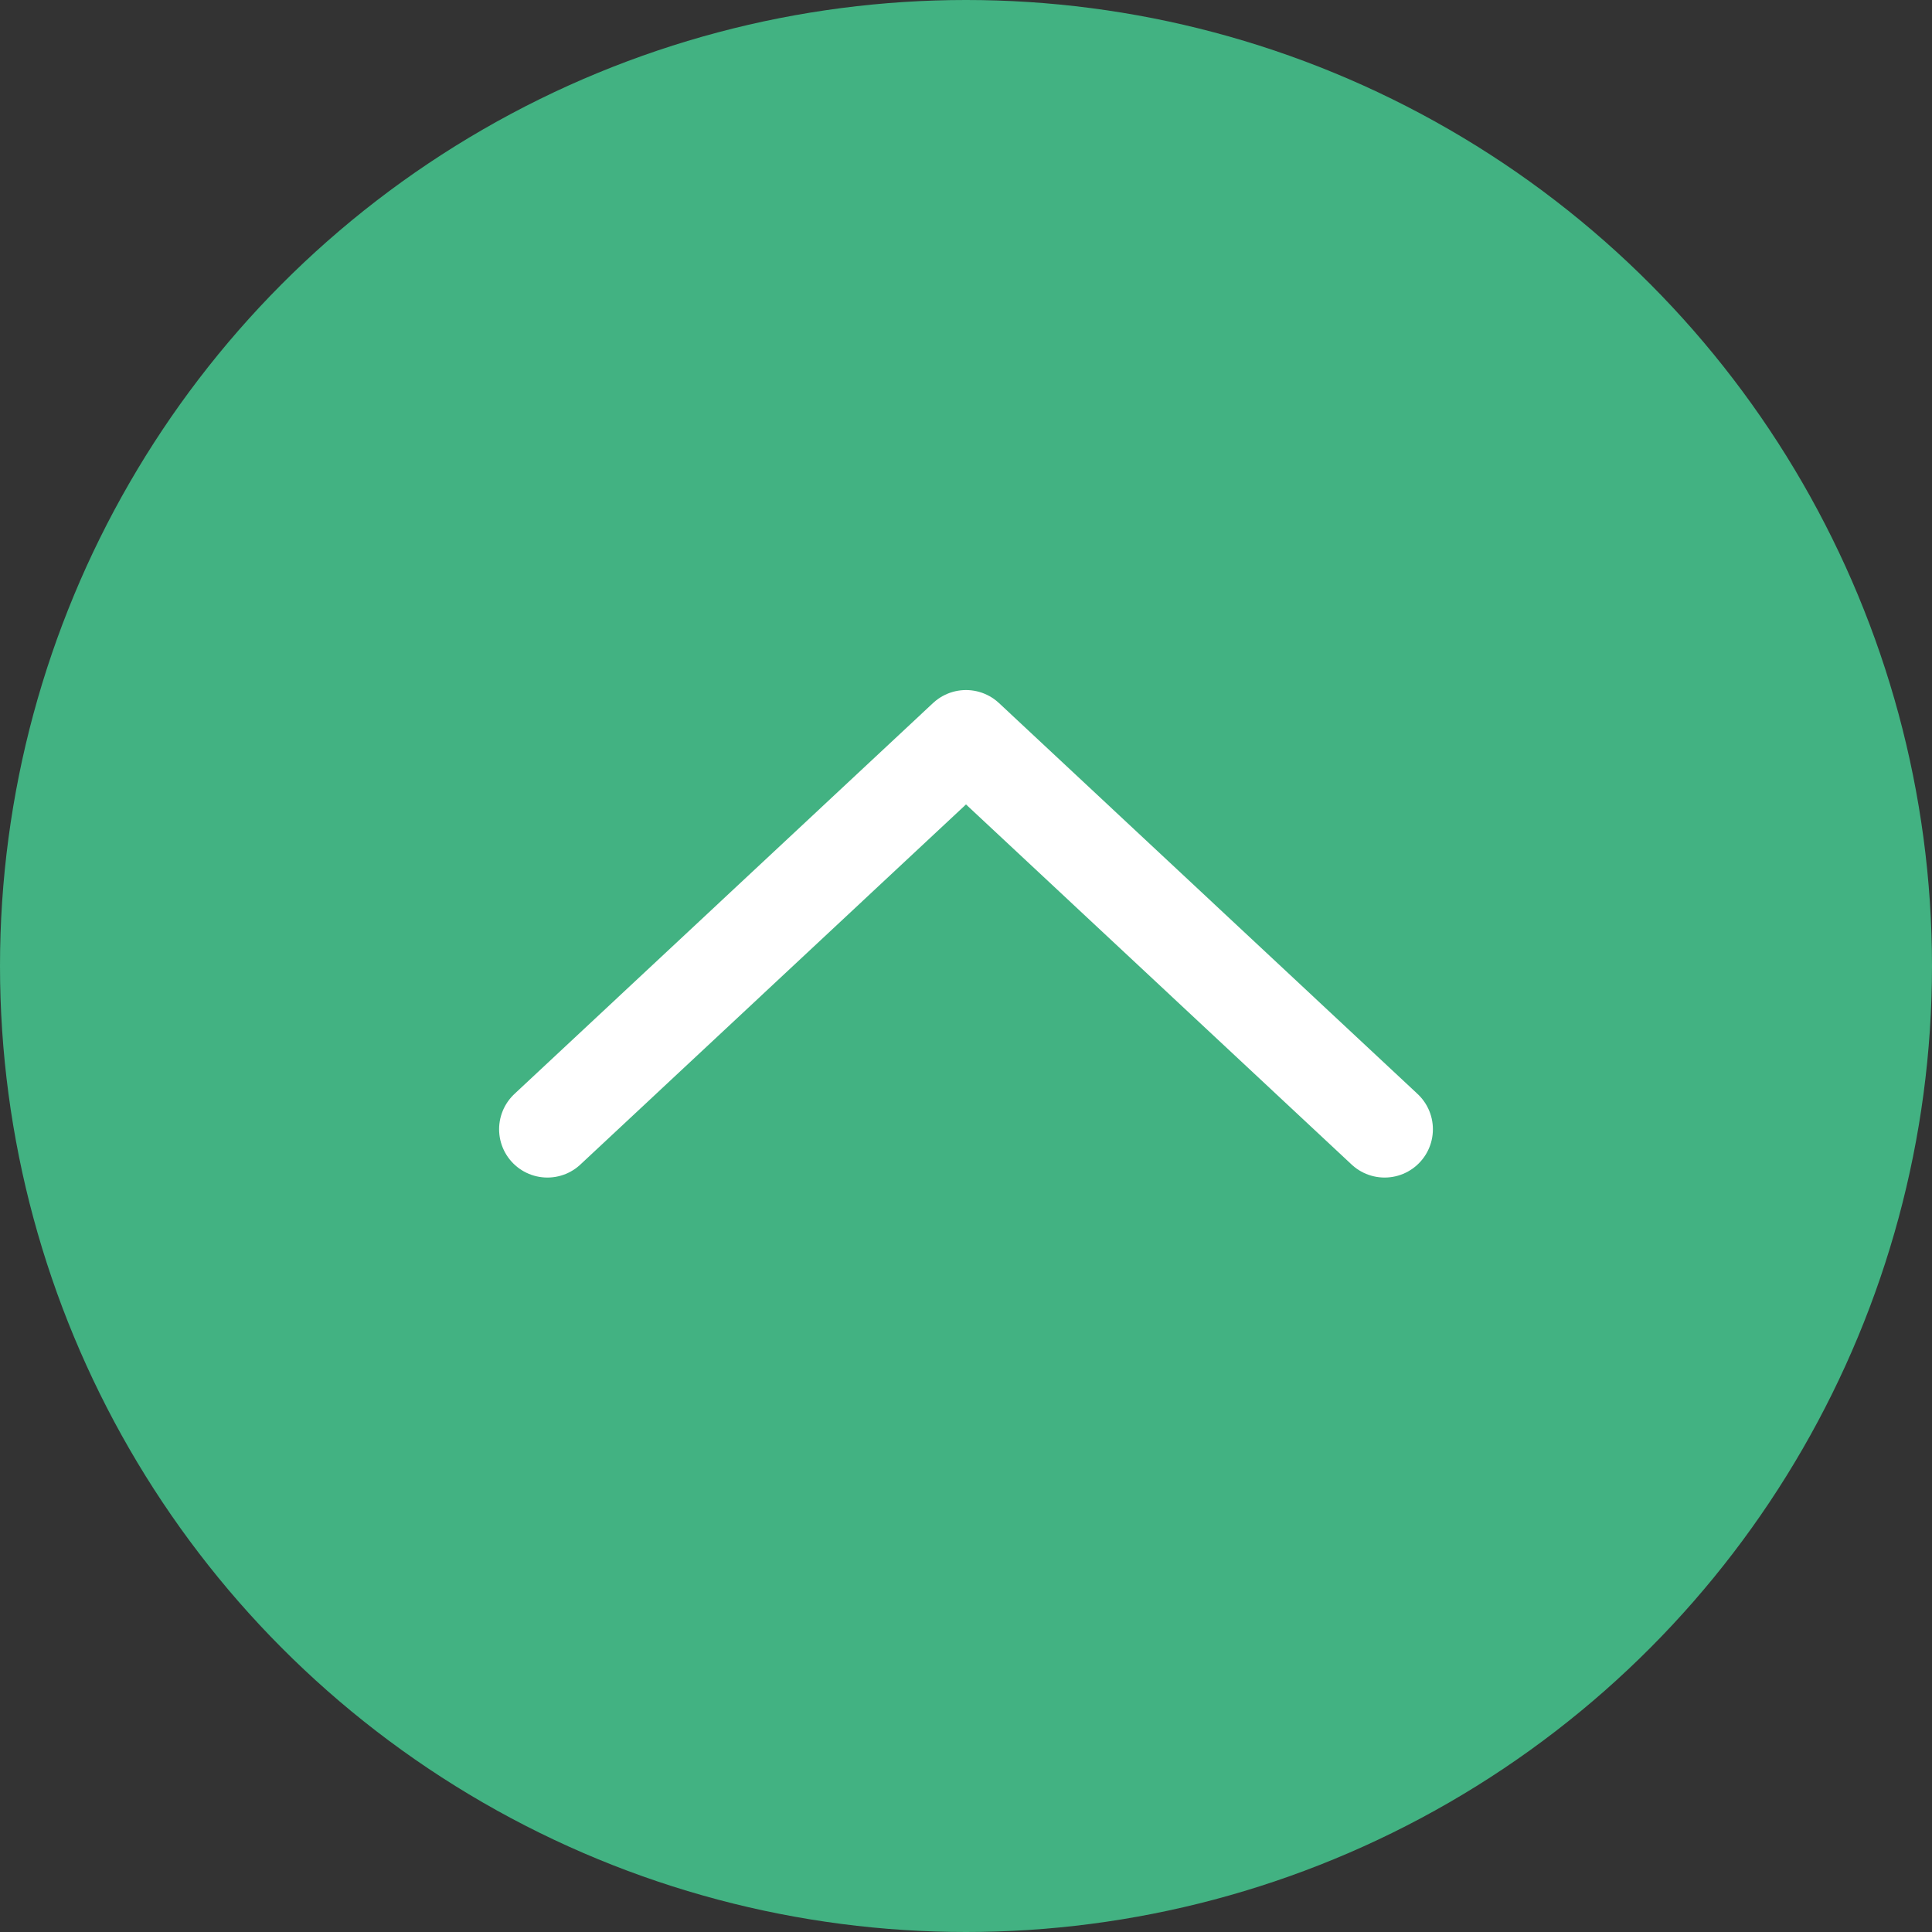
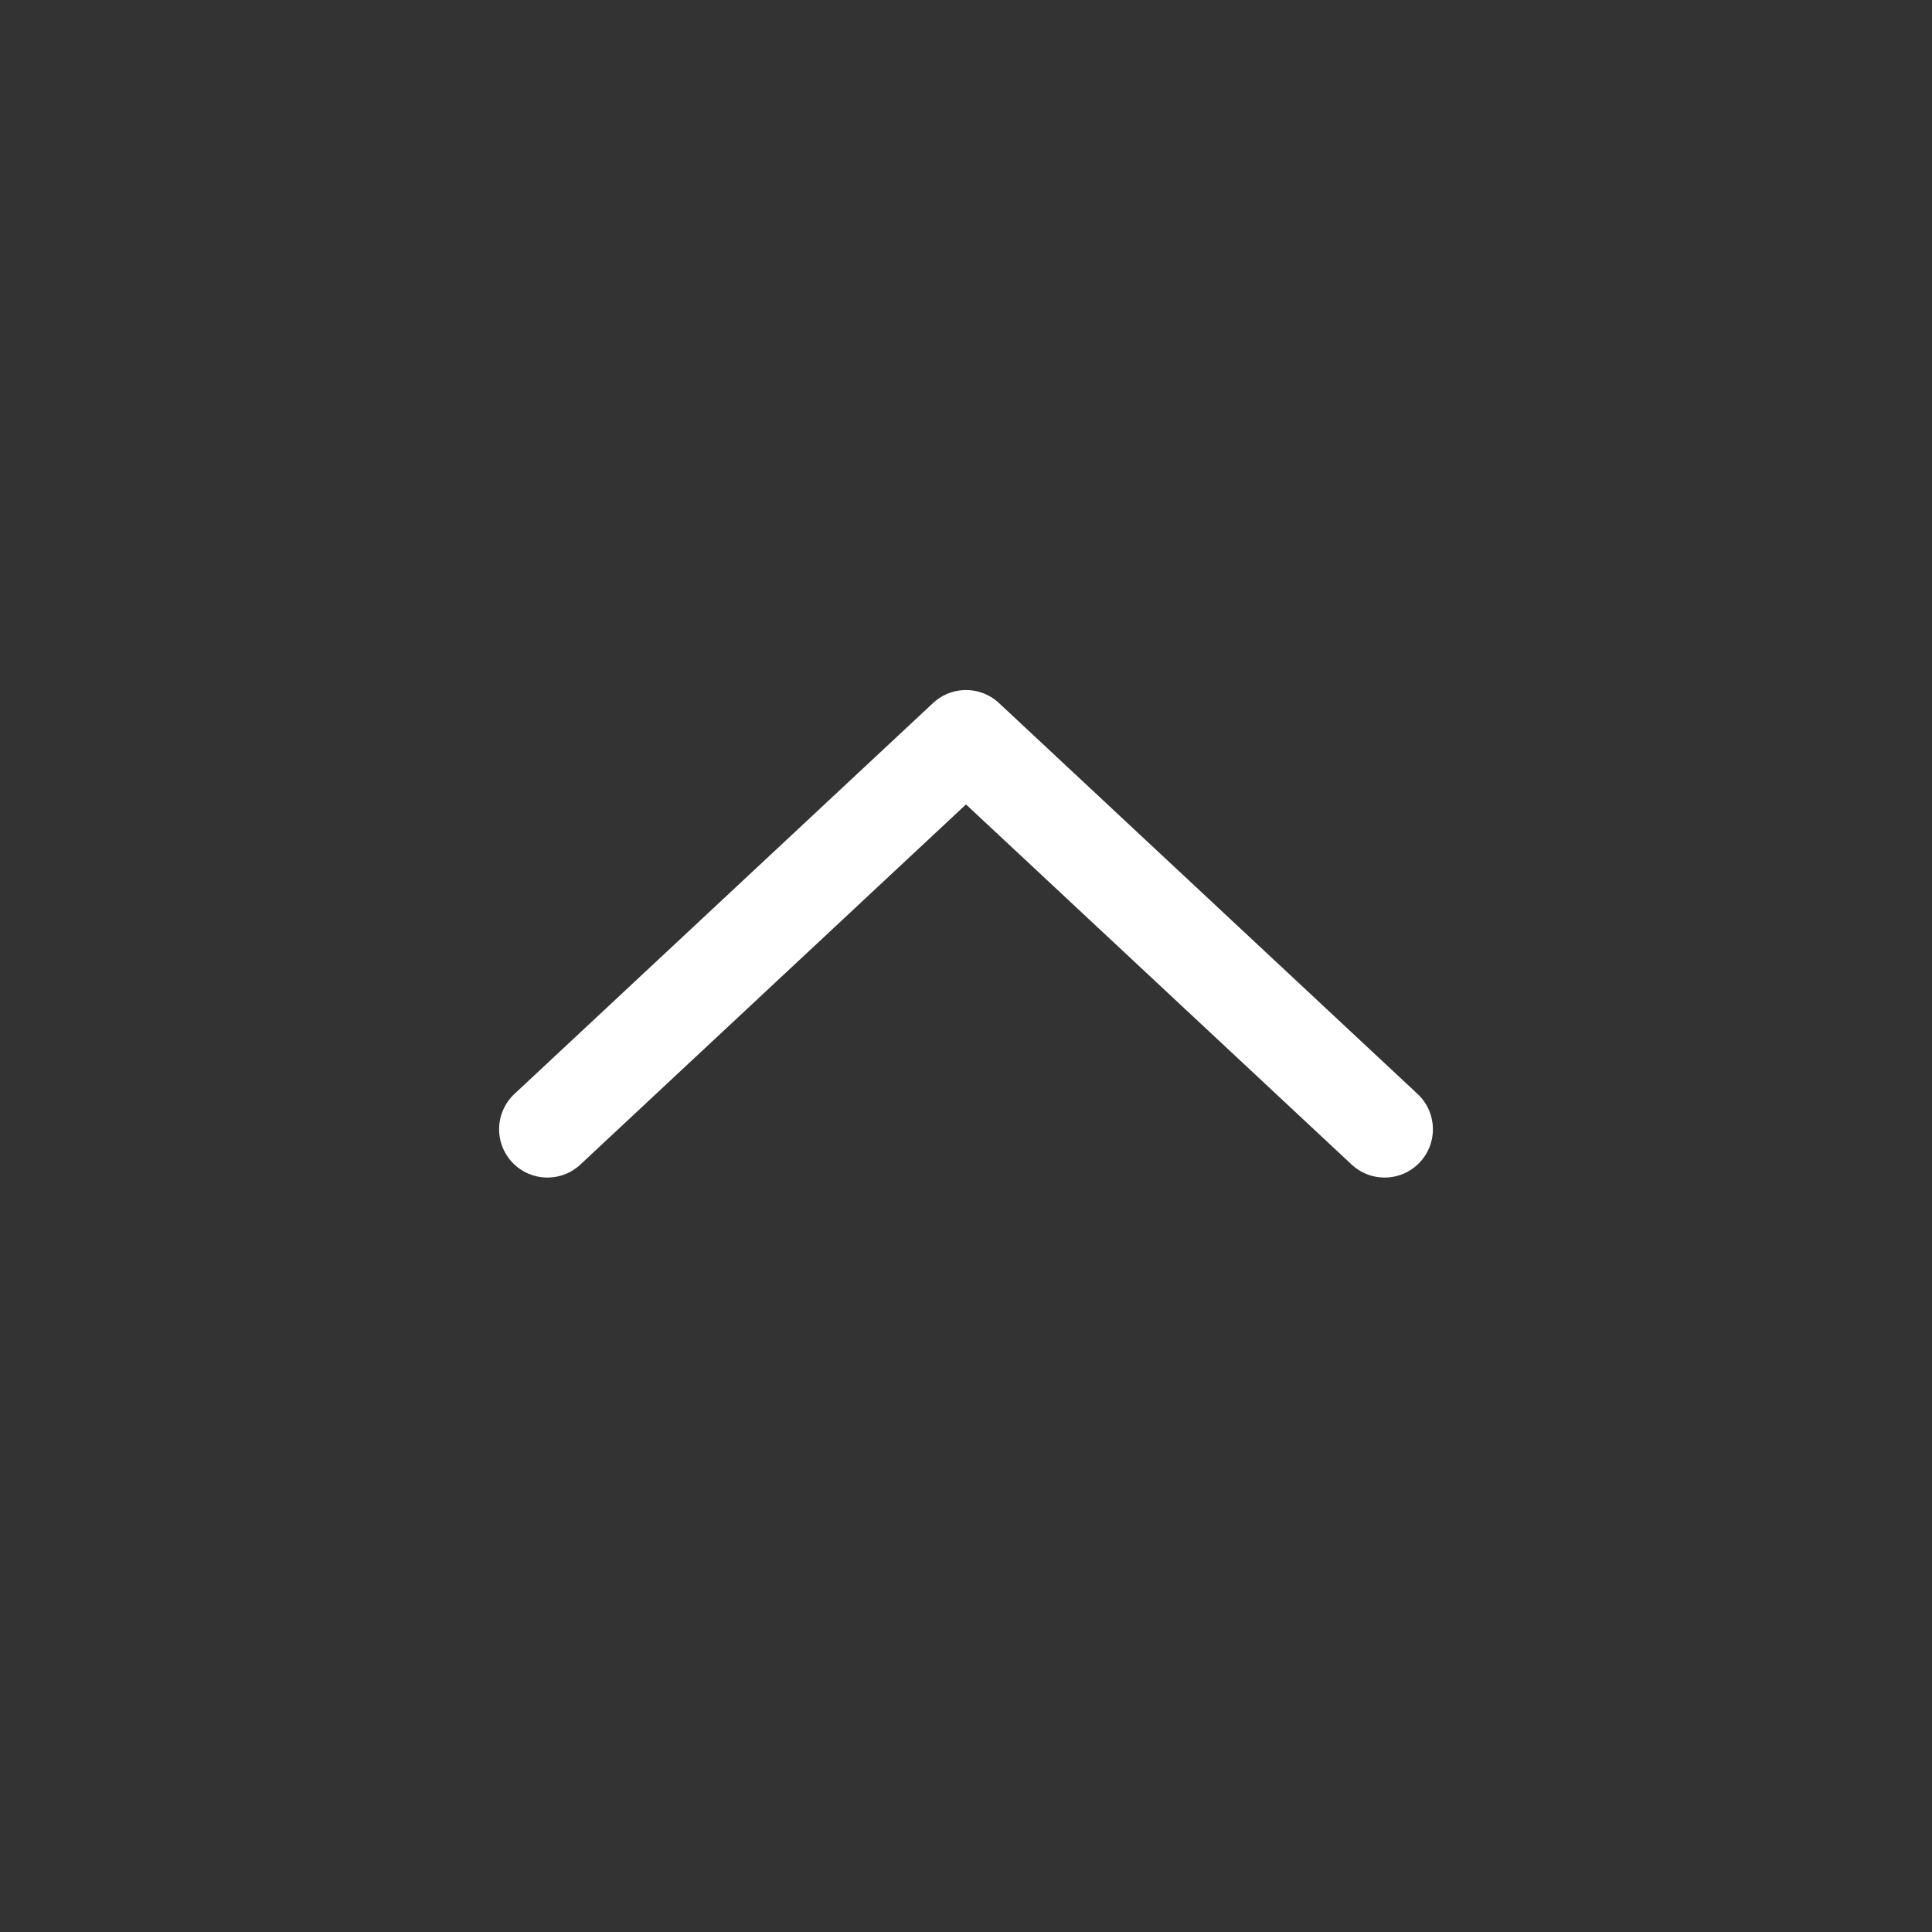
<svg xmlns="http://www.w3.org/2000/svg" width="60" height="60" viewBox="0 0 60 60">
  <rect x="0" y="0" width="60" height="60" fill="#333333" stroke="none" />
  <defs>
    <style>.d{fill:#42b282;}.e{fill:none;stroke:#fff;stroke-linecap:round;stroke-linejoin:round;stroke-width:3px;}</style>
  </defs>
  <g id="a" />
  <g id="b">
    <g id="c">
      <g>
-         <circle class="d" cx="30" cy="30" r="30" />
        <polyline class="e" points="17 35.07 30 22.93 43 35.07" />
      </g>
    </g>
  </g>
</svg>